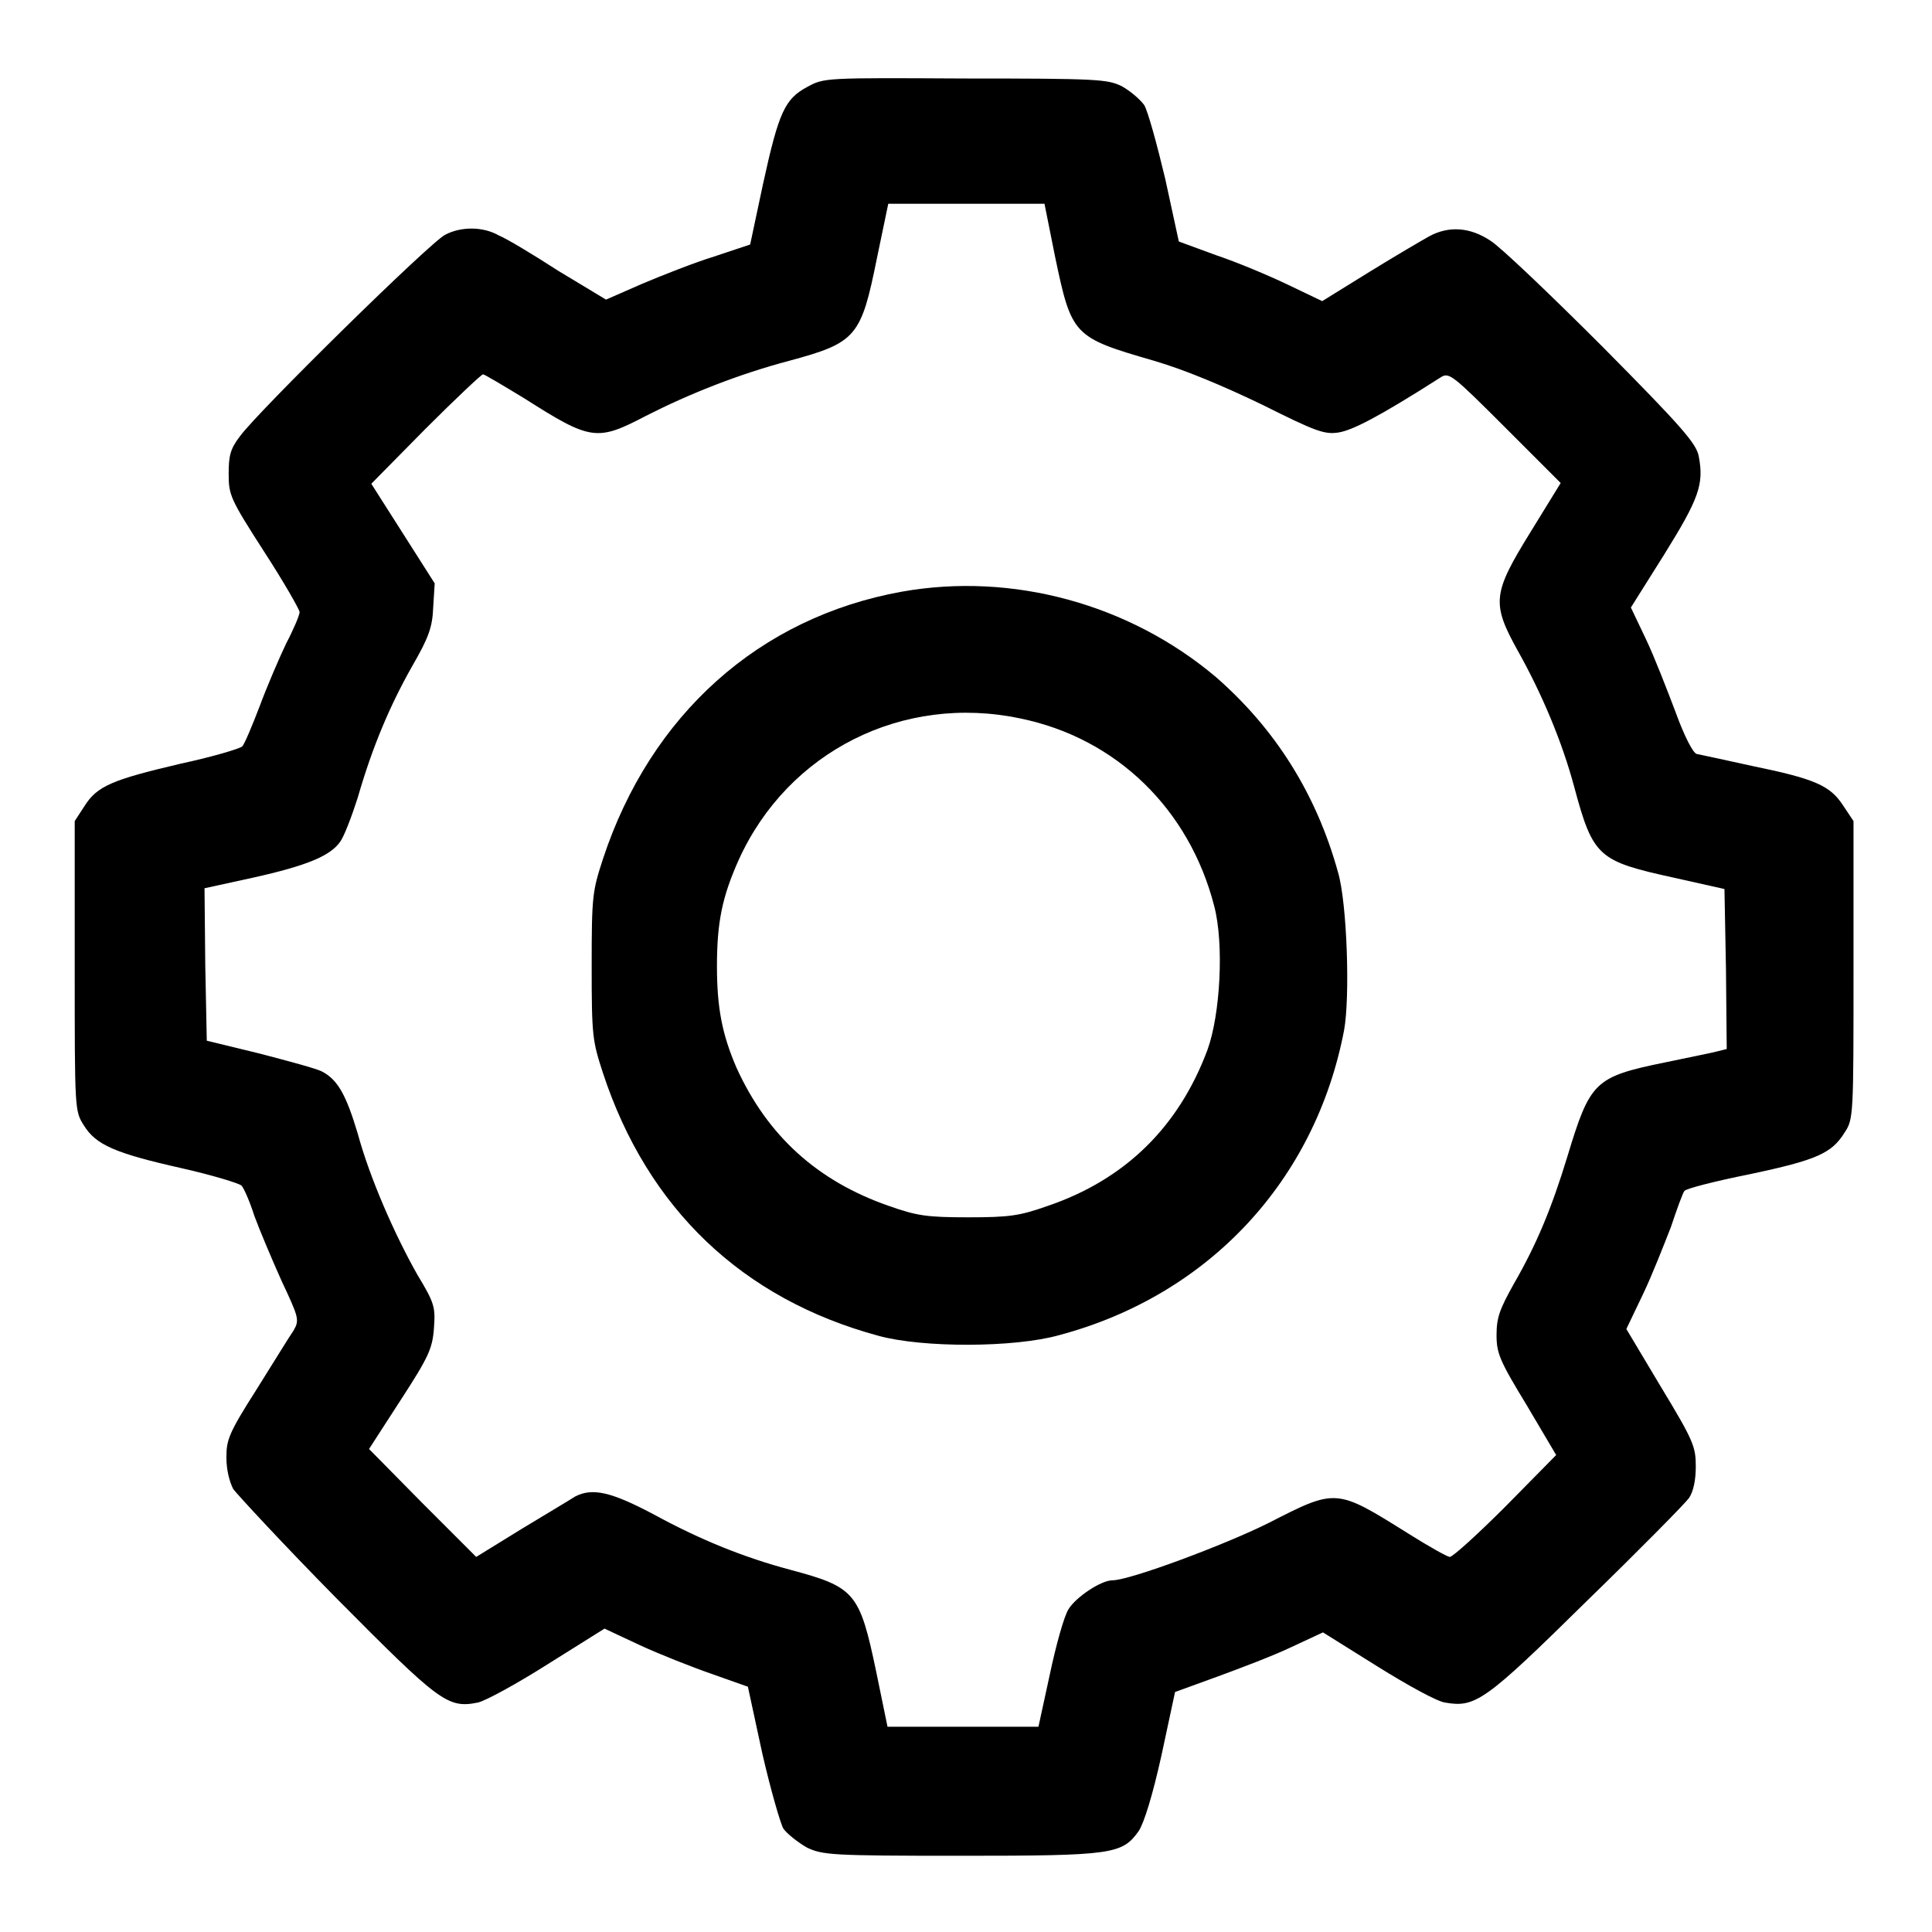
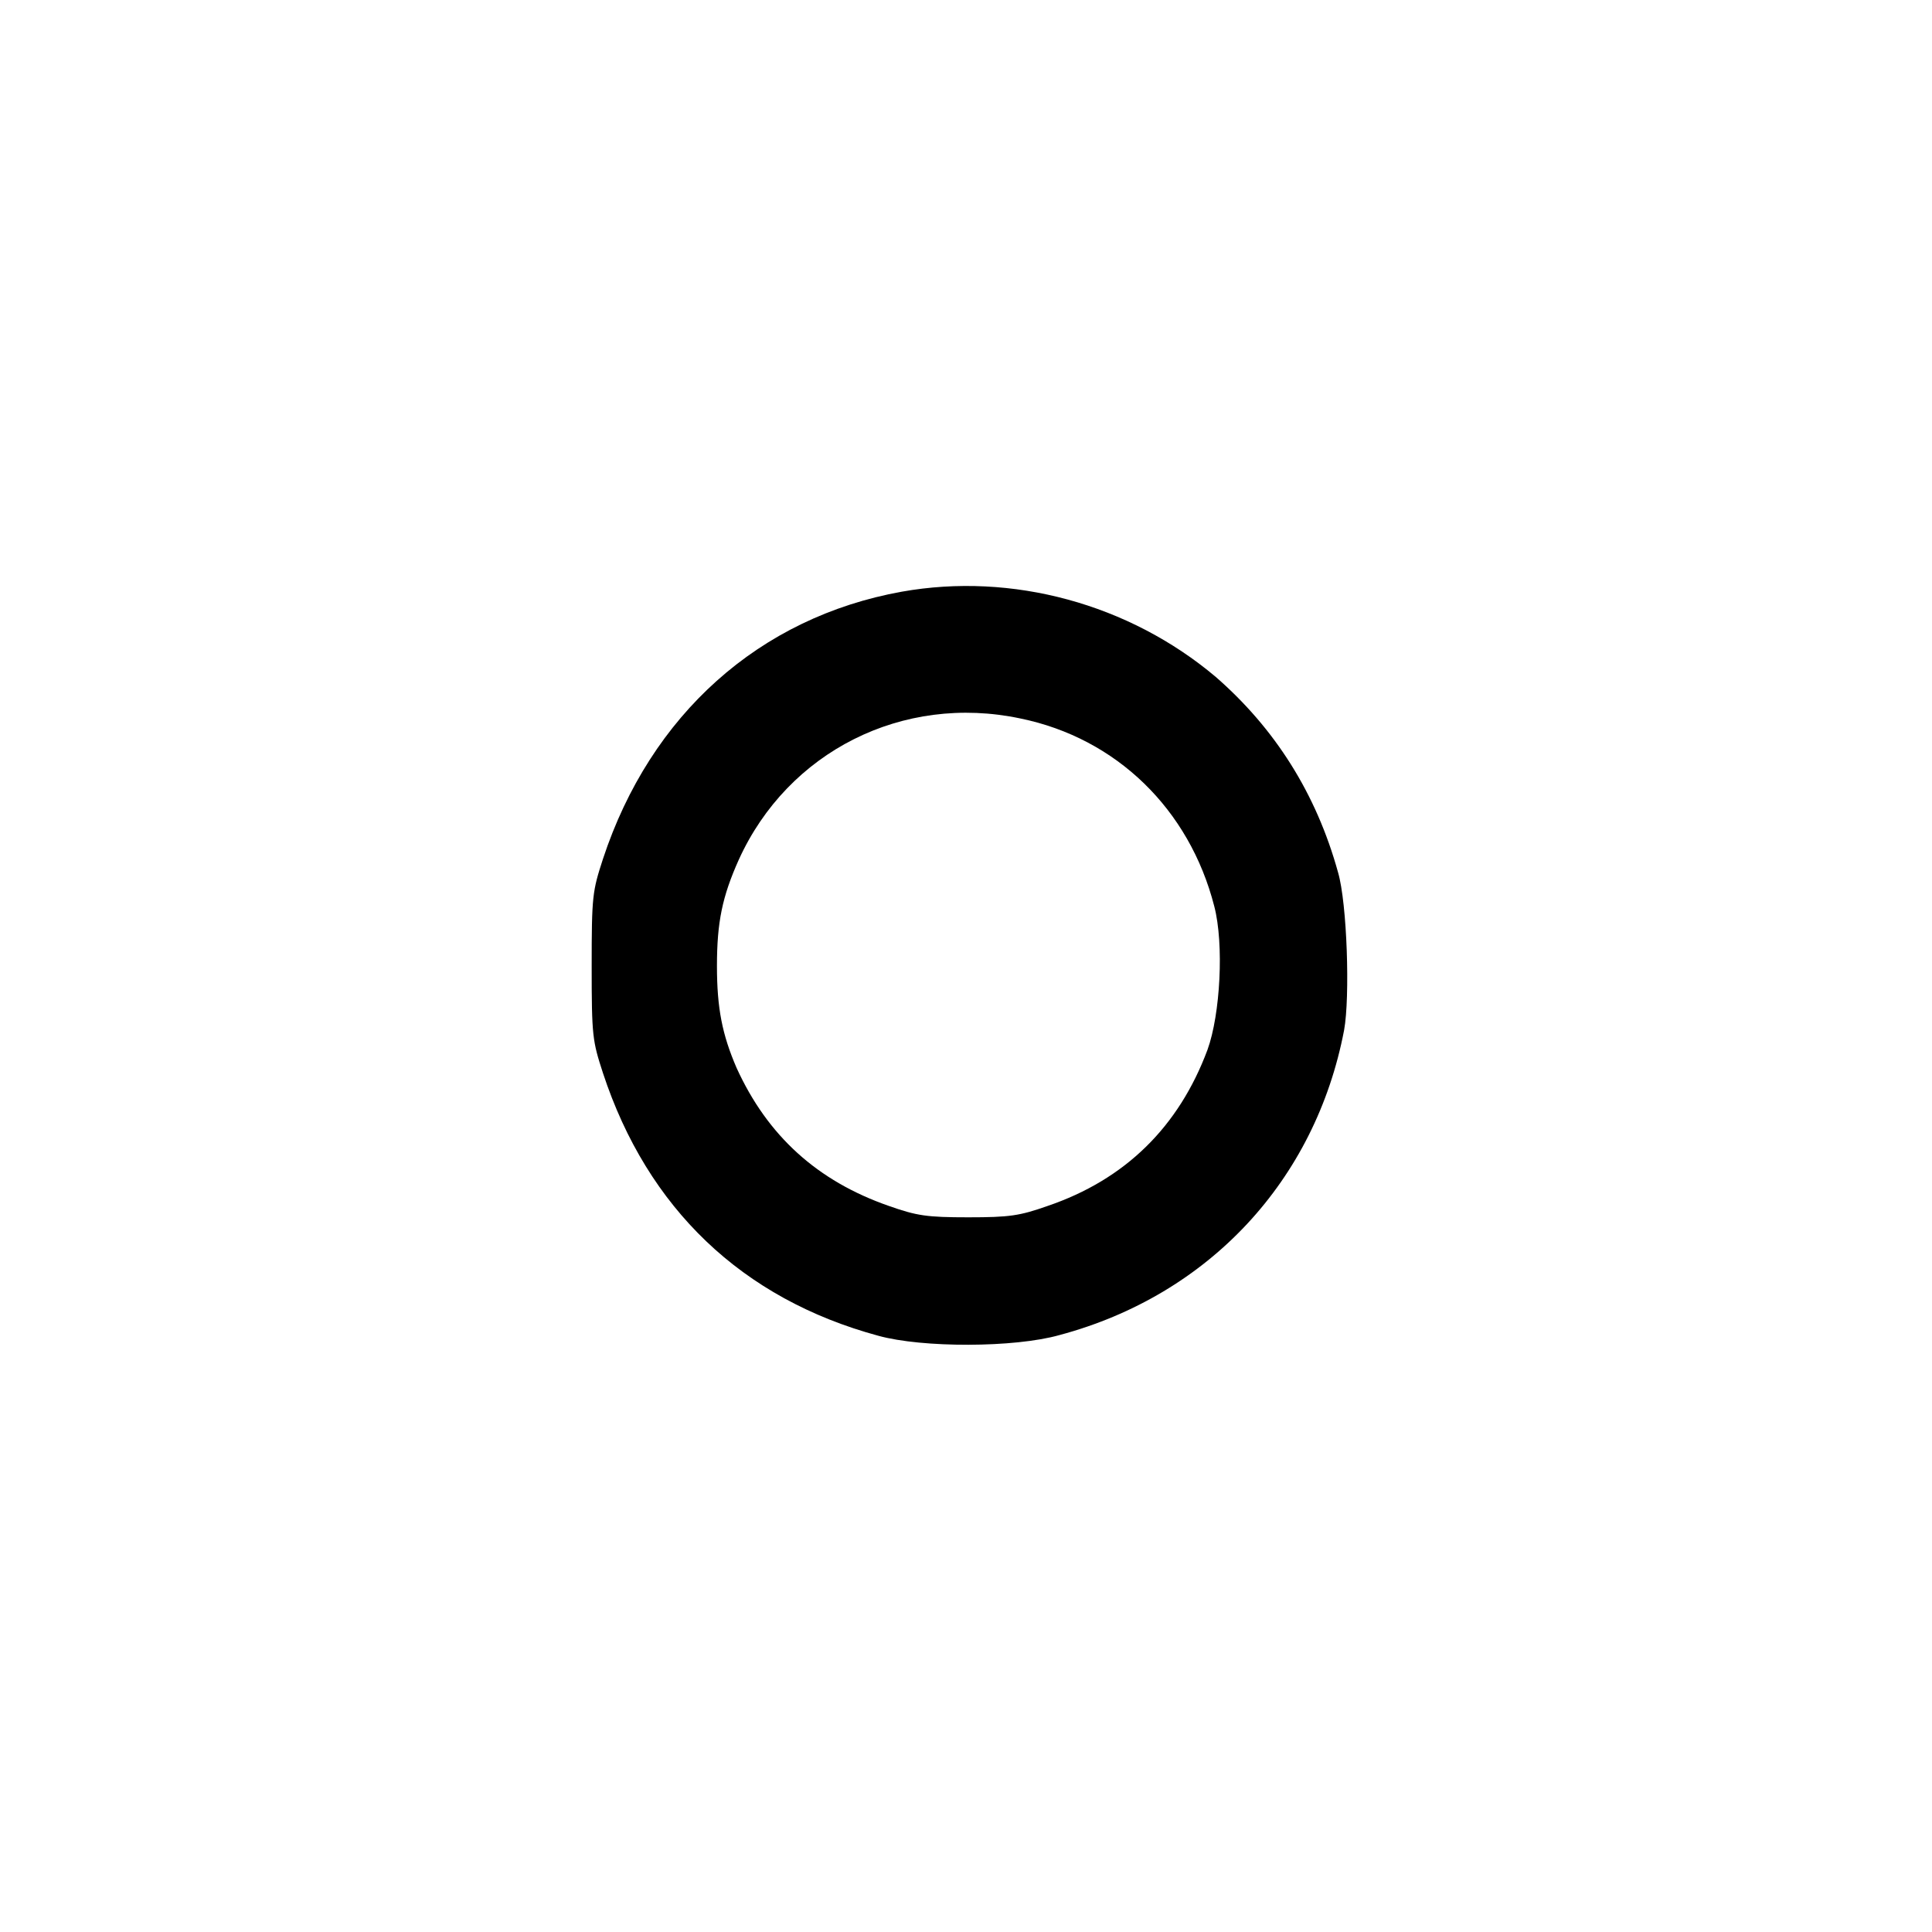
<svg xmlns="http://www.w3.org/2000/svg" version="1.1" x="0px" y="0px" viewBox="0 0 256 256" enable-background="new 0 0 256 256" xml:space="preserve">
  <g>
    <g>
      <g>
-         <path fill="#000000" d="M107,11.5c-3,1.6-3.8,3.3-5.9,12.9l-1.7,8L94.6,34c-2.6,0.8-6.9,2.5-9.5,3.6l-4.8,2.1L74,35.9c-3.4-2.2-6.9-4.3-7.9-4.7C64,30,61.1,30,59,31.1C57.1,32,34.2,54.5,31.8,57.8c-1.3,1.7-1.5,2.6-1.5,5c0,2.8,0.2,3.3,4.7,10.3c2.6,4,4.7,7.7,4.7,8c0,0.4-0.8,2.3-1.8,4.2c-0.9,1.9-2.5,5.6-3.5,8.3c-1,2.6-2,5-2.3,5.3c-0.3,0.3-4,1.4-8.2,2.3c-8.9,2.1-11,2.9-12.7,5.6l-1.3,2V128c0,19.1,0,19.2,1.2,21.1c1.6,2.6,4.1,3.7,13,5.7c4,0.9,7.6,2,7.9,2.3s1.1,2.1,1.7,4c0.7,1.9,2.3,5.7,3.6,8.6c2.3,4.9,2.4,5.2,1.6,6.6c-0.5,0.7-2.7,4.3-4.9,7.8c-3.7,5.8-4,6.7-4,9c0,1.7,0.4,3.2,0.9,4.2c0.6,0.8,6.7,7.4,13.7,14.5c13.6,13.7,14.7,14.6,18.7,13.8c1-0.2,5.2-2.5,9.3-5.1l7.5-4.7l4.7,2.2c2.6,1.2,6.9,2.9,9.5,3.8l4.8,1.7l1.9,8.8c1.1,4.8,2.4,9.3,2.8,10c0.5,0.7,1.9,1.8,3.1,2.5c2.1,1,3.2,1.1,20.4,1.1c20.2,0,21.4-0.2,23.6-3.3c0.7-1.1,1.8-4.6,3-10l1.8-8.4l5.5-2c3-1.1,7.5-2.8,9.8-3.9l4.3-2l7.2,4.5c4,2.5,8,4.7,9,4.8c4,0.7,5.3-0.2,18.7-13.4c7-6.8,13.1-13,13.6-13.7c0.6-0.9,0.9-2.4,0.9-4.2c0-2.6-0.3-3.4-4.6-10.5l-4.6-7.7l2.2-4.6c1.2-2.5,2.8-6.6,3.7-8.9c0.8-2.4,1.6-4.6,1.8-4.8c0.2-0.3,4.1-1.3,8.6-2.2c9-1.9,10.9-2.8,12.6-5.5c1.2-1.8,1.2-2.2,1.2-21.6v-19.7l-1.4-2.1c-1.7-2.6-3.7-3.5-12-5.2c-3.6-0.8-6.9-1.5-7.4-1.6c-0.5-0.2-1.6-2.3-2.8-5.6c-1.1-2.9-2.8-7.3-3.9-9.6l-2-4.2l4.4-7c4.6-7.4,5.3-9.3,4.6-13c-0.3-1.7-2.1-3.8-12.8-14.6c-6.9-6.9-13.5-13.2-14.8-14c-2.7-1.8-5.5-2-8.1-0.6c-0.9,0.5-4.5,2.6-7.9,4.7l-6.3,3.9l-4.6-2.2c-2.5-1.2-6.8-3-9.5-3.9l-4.9-1.8l-1.8-8.3c-1.1-4.6-2.3-9-2.8-9.8c-0.6-0.8-1.9-1.9-3-2.5c-1.9-0.9-3.2-1-20.9-1C109.4,10.3,109.2,10.3,107,11.5z M139.8,34c2.2,10.5,2.4,10.7,13.1,13.8c4.1,1.2,9.1,3.3,14.3,5.8c7.2,3.6,8.3,4,10.2,3.7c1.8-0.3,5.2-2,13.5-7.3c1.1-0.7,1.5-0.4,8.5,6.6l7.4,7.4l-4,6.5c-5,8.1-5.2,9.4-1.7,15.7c3.2,5.7,5.9,12.1,7.5,18.1c2.5,9.3,3.2,9.8,13.2,12l6.7,1.5l0.2,10.6l0.1,10.6l-1.2,0.3c-0.7,0.2-3.8,0.8-7.1,1.5c-9.2,1.9-9.8,2.5-12.8,12.4c-2.1,6.9-4.1,11.7-7.1,16.9c-1.9,3.4-2.3,4.5-2.3,6.8c0,2.4,0.4,3.4,4,9.3l3.9,6.6l-6.7,6.8c-3.7,3.7-7,6.7-7.4,6.7c-0.3,0-2.8-1.4-5.5-3.1c-9.6-6-9.5-6-18.5-1.4c-5.8,2.9-18.4,7.6-20.7,7.6c-1.5,0-4.8,2.2-5.8,3.8c-0.6,0.9-1.7,4.9-2.5,8.7l-1.5,6.9h-10h-10l-1.5-7.3c-2.2-10.5-2.8-11.2-11.4-13.5c-6-1.6-11.8-3.9-18.2-7.4c-5.5-2.9-8-3.5-10.3-2.3c-0.6,0.4-3.8,2.3-7.1,4.3l-6,3.7l-7.1-7.1l-7.1-7.2l4.2-6.5c3.7-5.7,4.2-6.8,4.4-9.5c0.2-2.8,0.1-3.3-2.2-7.1c-3-5.3-6.3-12.8-7.9-18.7c-1.5-5-2.6-7.1-4.7-8.2c-0.7-0.4-4.5-1.4-8.3-2.4l-7-1.7L27.2,128l-0.1-10.3l6.4-1.4c7.2-1.6,10.3-2.9,11.6-4.8c0.5-0.7,1.5-3.3,2.3-5.8c1.9-6.6,4.2-12.1,7.2-17.4c2.2-3.8,2.7-5.2,2.8-7.8l0.2-3.2l-4.2-6.6l-4.2-6.6l7.2-7.3c3.9-3.9,7.4-7.2,7.6-7.2c0.2,0,2.7,1.5,5.5,3.2c8.8,5.6,9.6,5.7,16.1,2.3c5.7-2.9,12.2-5.5,19-7.3c8.9-2.4,9.5-3.2,11.6-13.6l1.5-7.2H128h10.4L139.8,34z" />
        <path fill="#000000" d="M119.5,78.4c-18.9,3.4-33.3,16.3-39.6,35.4c-1.4,4.3-1.5,4.9-1.5,14.2c0,9.3,0.1,9.9,1.5,14.2c5.9,17.9,18.4,29.9,36.5,34.8c5.8,1.6,18,1.6,24-0.1c19.8-5.3,33.9-20.5,37.7-40.4c0.8-4.4,0.4-16.8-0.8-20.9c-2.9-10.5-8.4-19.1-16.2-25.9C149.6,80,134.1,75.8,119.5,78.4z M135.2,95.2c12.7,2.6,22.4,12,25.7,24.9c1.3,5,0.8,14.3-0.9,19c-3.8,10.2-10.9,17.2-21.2,20.7c-3.7,1.3-5,1.5-10.5,1.5c-5.5,0-6.8-0.2-10.5-1.5c-9.5-3.3-16.1-9.3-20.2-18.3c-1.9-4.4-2.6-7.9-2.6-13.5c0-5.8,0.7-9.2,2.9-14.1C104.4,99.6,119.6,91.9,135.2,95.2z" />
      </g>
    </g>
  </g>
</svg>